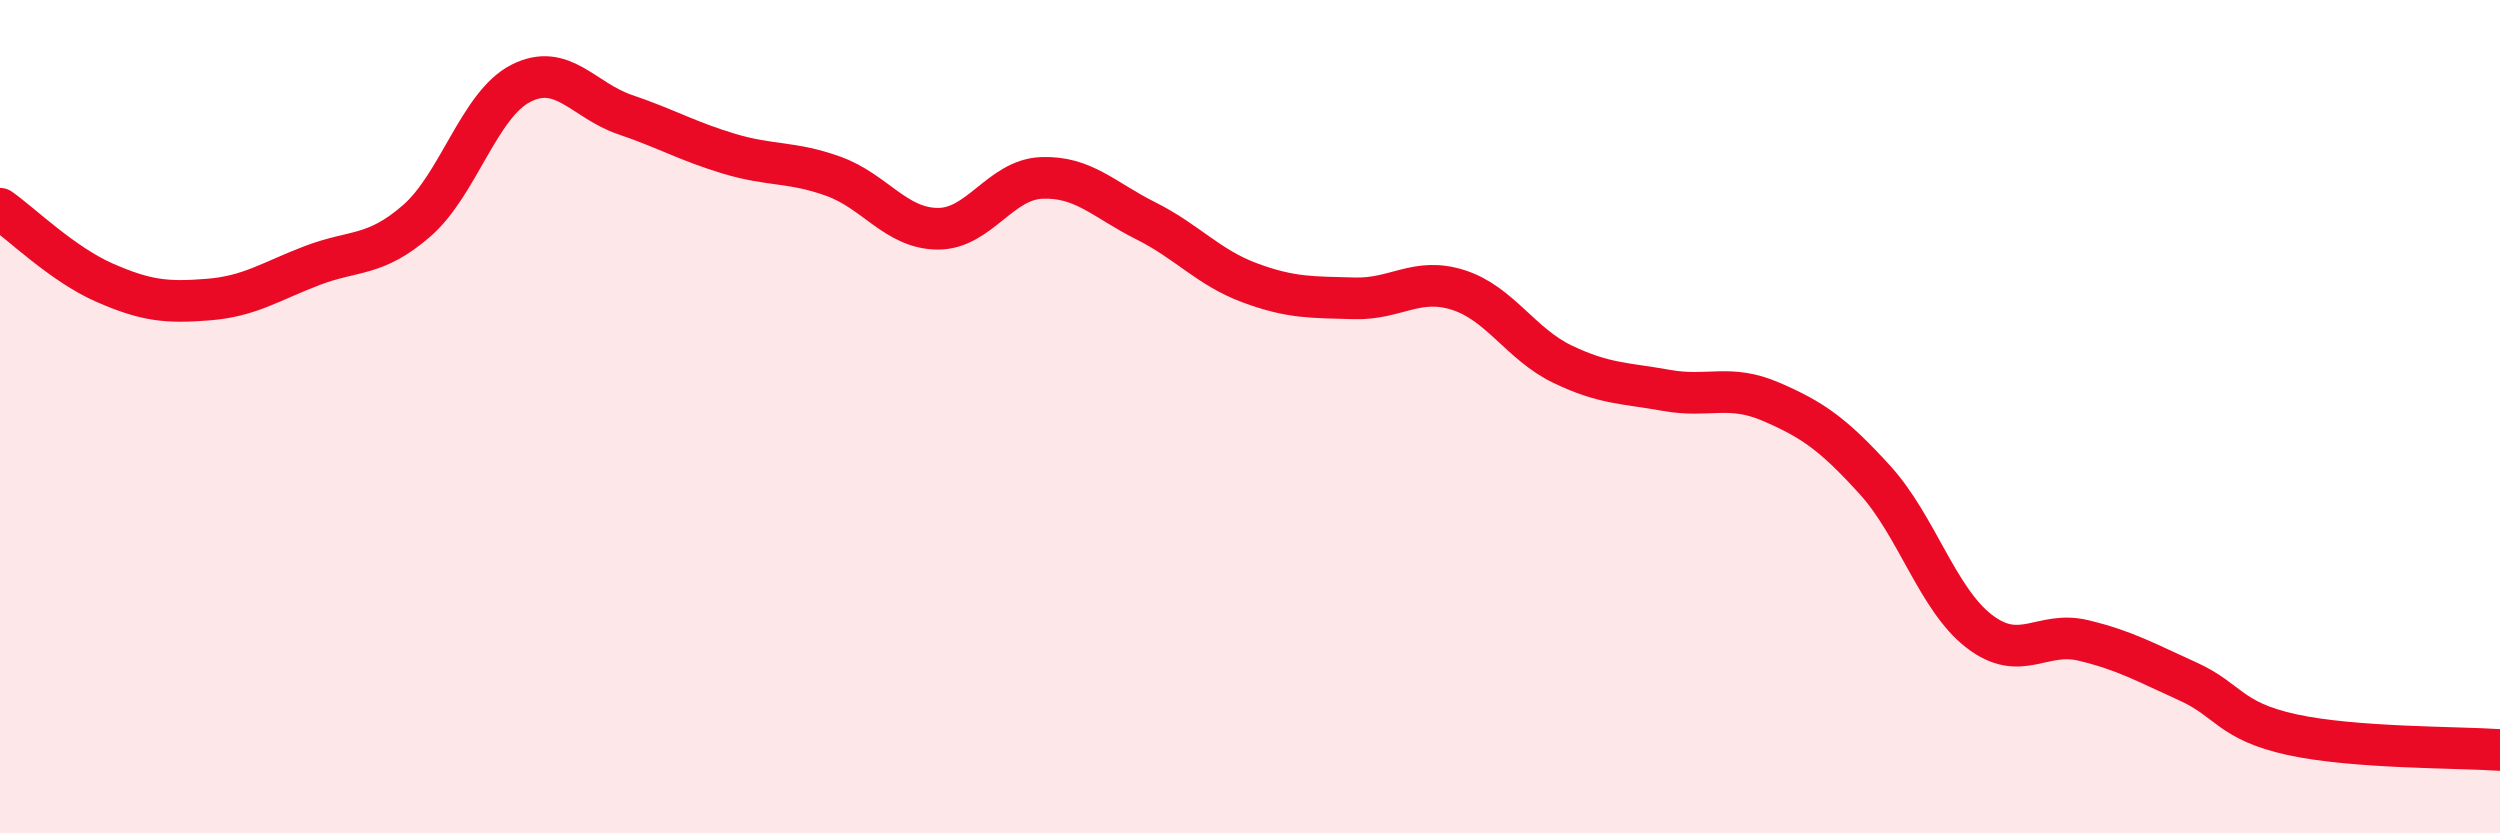
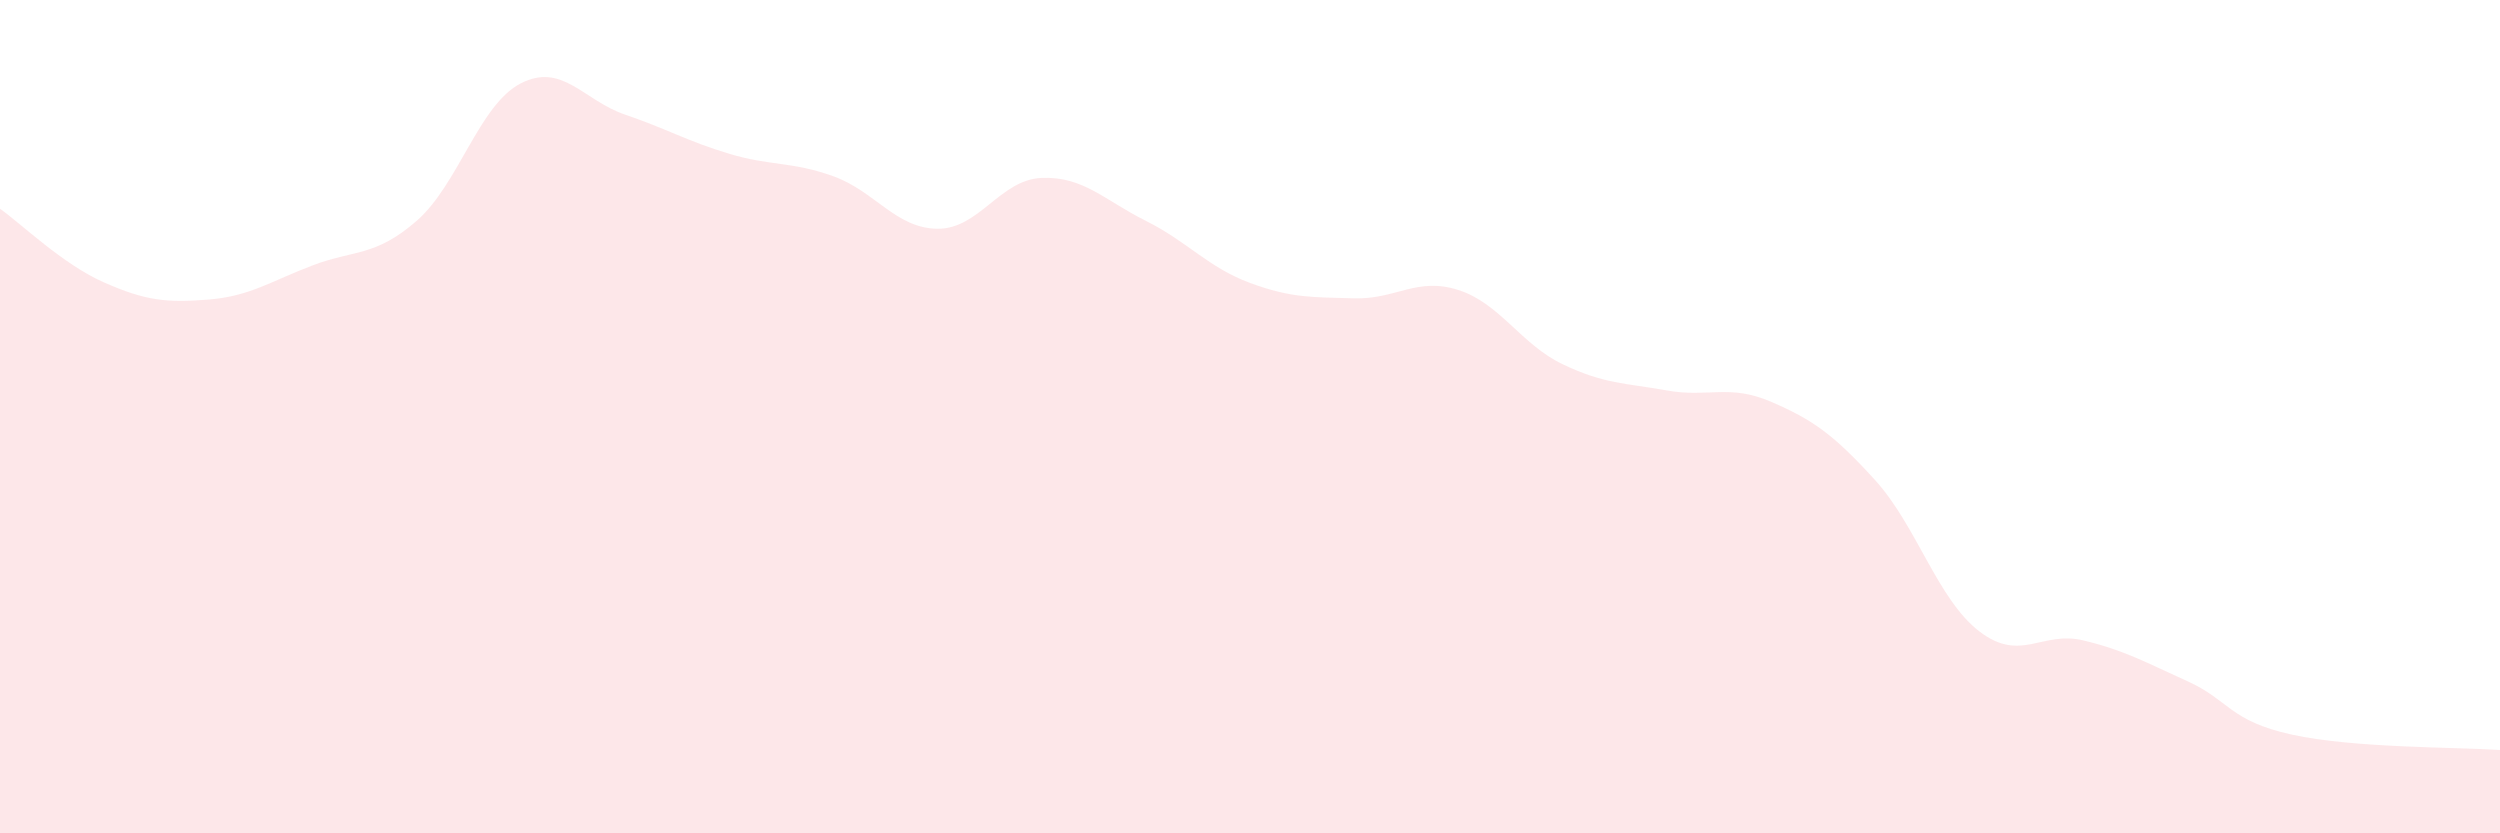
<svg xmlns="http://www.w3.org/2000/svg" width="60" height="20" viewBox="0 0 60 20">
  <path d="M 0,5.01 C 0.5,5.36 1.5,6.34 2.5,6.78 C 3.5,7.22 4,7.27 5,7.19 C 6,7.11 6.5,6.75 7.5,6.37 C 8.5,5.99 9,6.17 10,5.3 C 11,4.43 11.5,2.51 12.5,2 C 13.5,1.49 14,2.41 15,2.75 C 16,3.09 16.5,3.39 17.5,3.69 C 18.5,3.99 19,3.87 20,4.23 C 21,4.59 21.5,5.48 22.5,5.49 C 23.5,5.5 24,4.31 25,4.27 C 26,4.23 26.5,4.8 27.5,5.3 C 28.5,5.8 29,6.42 30,6.79 C 31,7.16 31.5,7.13 32.5,7.16 C 33.5,7.19 34,6.64 35,6.96 C 36,7.28 36.5,8.26 37.5,8.74 C 38.5,9.22 39,9.19 40,9.37 C 41,9.55 41.5,9.21 42.5,9.64 C 43.5,10.07 44,10.42 45,11.52 C 46,12.62 46.5,14.38 47.5,15.15 C 48.5,15.92 49,15.13 50,15.37 C 51,15.61 51.5,15.9 52.5,16.35 C 53.5,16.8 53.5,17.3 55,17.63 C 56.5,17.96 59,17.93 60,18L60 20L0 20Z" fill="#EB0A25" opacity="0.1" stroke-linecap="round" stroke-linejoin="round" />
-   <path d="M 0,5.01 C 0.5,5.36 1.5,6.34 2.5,6.78 C 3.5,7.22 4,7.27 5,7.19 C 6,7.11 6.5,6.75 7.5,6.37 C 8.5,5.99 9,6.17 10,5.3 C 11,4.43 11.5,2.51 12.5,2 C 13.5,1.49 14,2.41 15,2.75 C 16,3.09 16.5,3.39 17.5,3.69 C 18.5,3.99 19,3.87 20,4.23 C 21,4.59 21.5,5.48 22.5,5.49 C 23.5,5.5 24,4.31 25,4.27 C 26,4.23 26.5,4.8 27.5,5.3 C 28.5,5.8 29,6.42 30,6.79 C 31,7.16 31.5,7.13 32.5,7.16 C 33.5,7.19 34,6.64 35,6.96 C 36,7.28 36.5,8.26 37.5,8.74 C 38.5,9.22 39,9.19 40,9.37 C 41,9.55 41.5,9.21 42.5,9.64 C 43.5,10.07 44,10.42 45,11.52 C 46,12.62 46.5,14.38 47.5,15.15 C 48.5,15.92 49,15.13 50,15.37 C 51,15.61 51.5,15.9 52.5,16.35 C 53.5,16.8 53.5,17.3 55,17.63 C 56.5,17.96 59,17.93 60,18" stroke="#EB0A25" stroke-width="1" fill="none" stroke-linecap="round" stroke-linejoin="round" />
</svg>